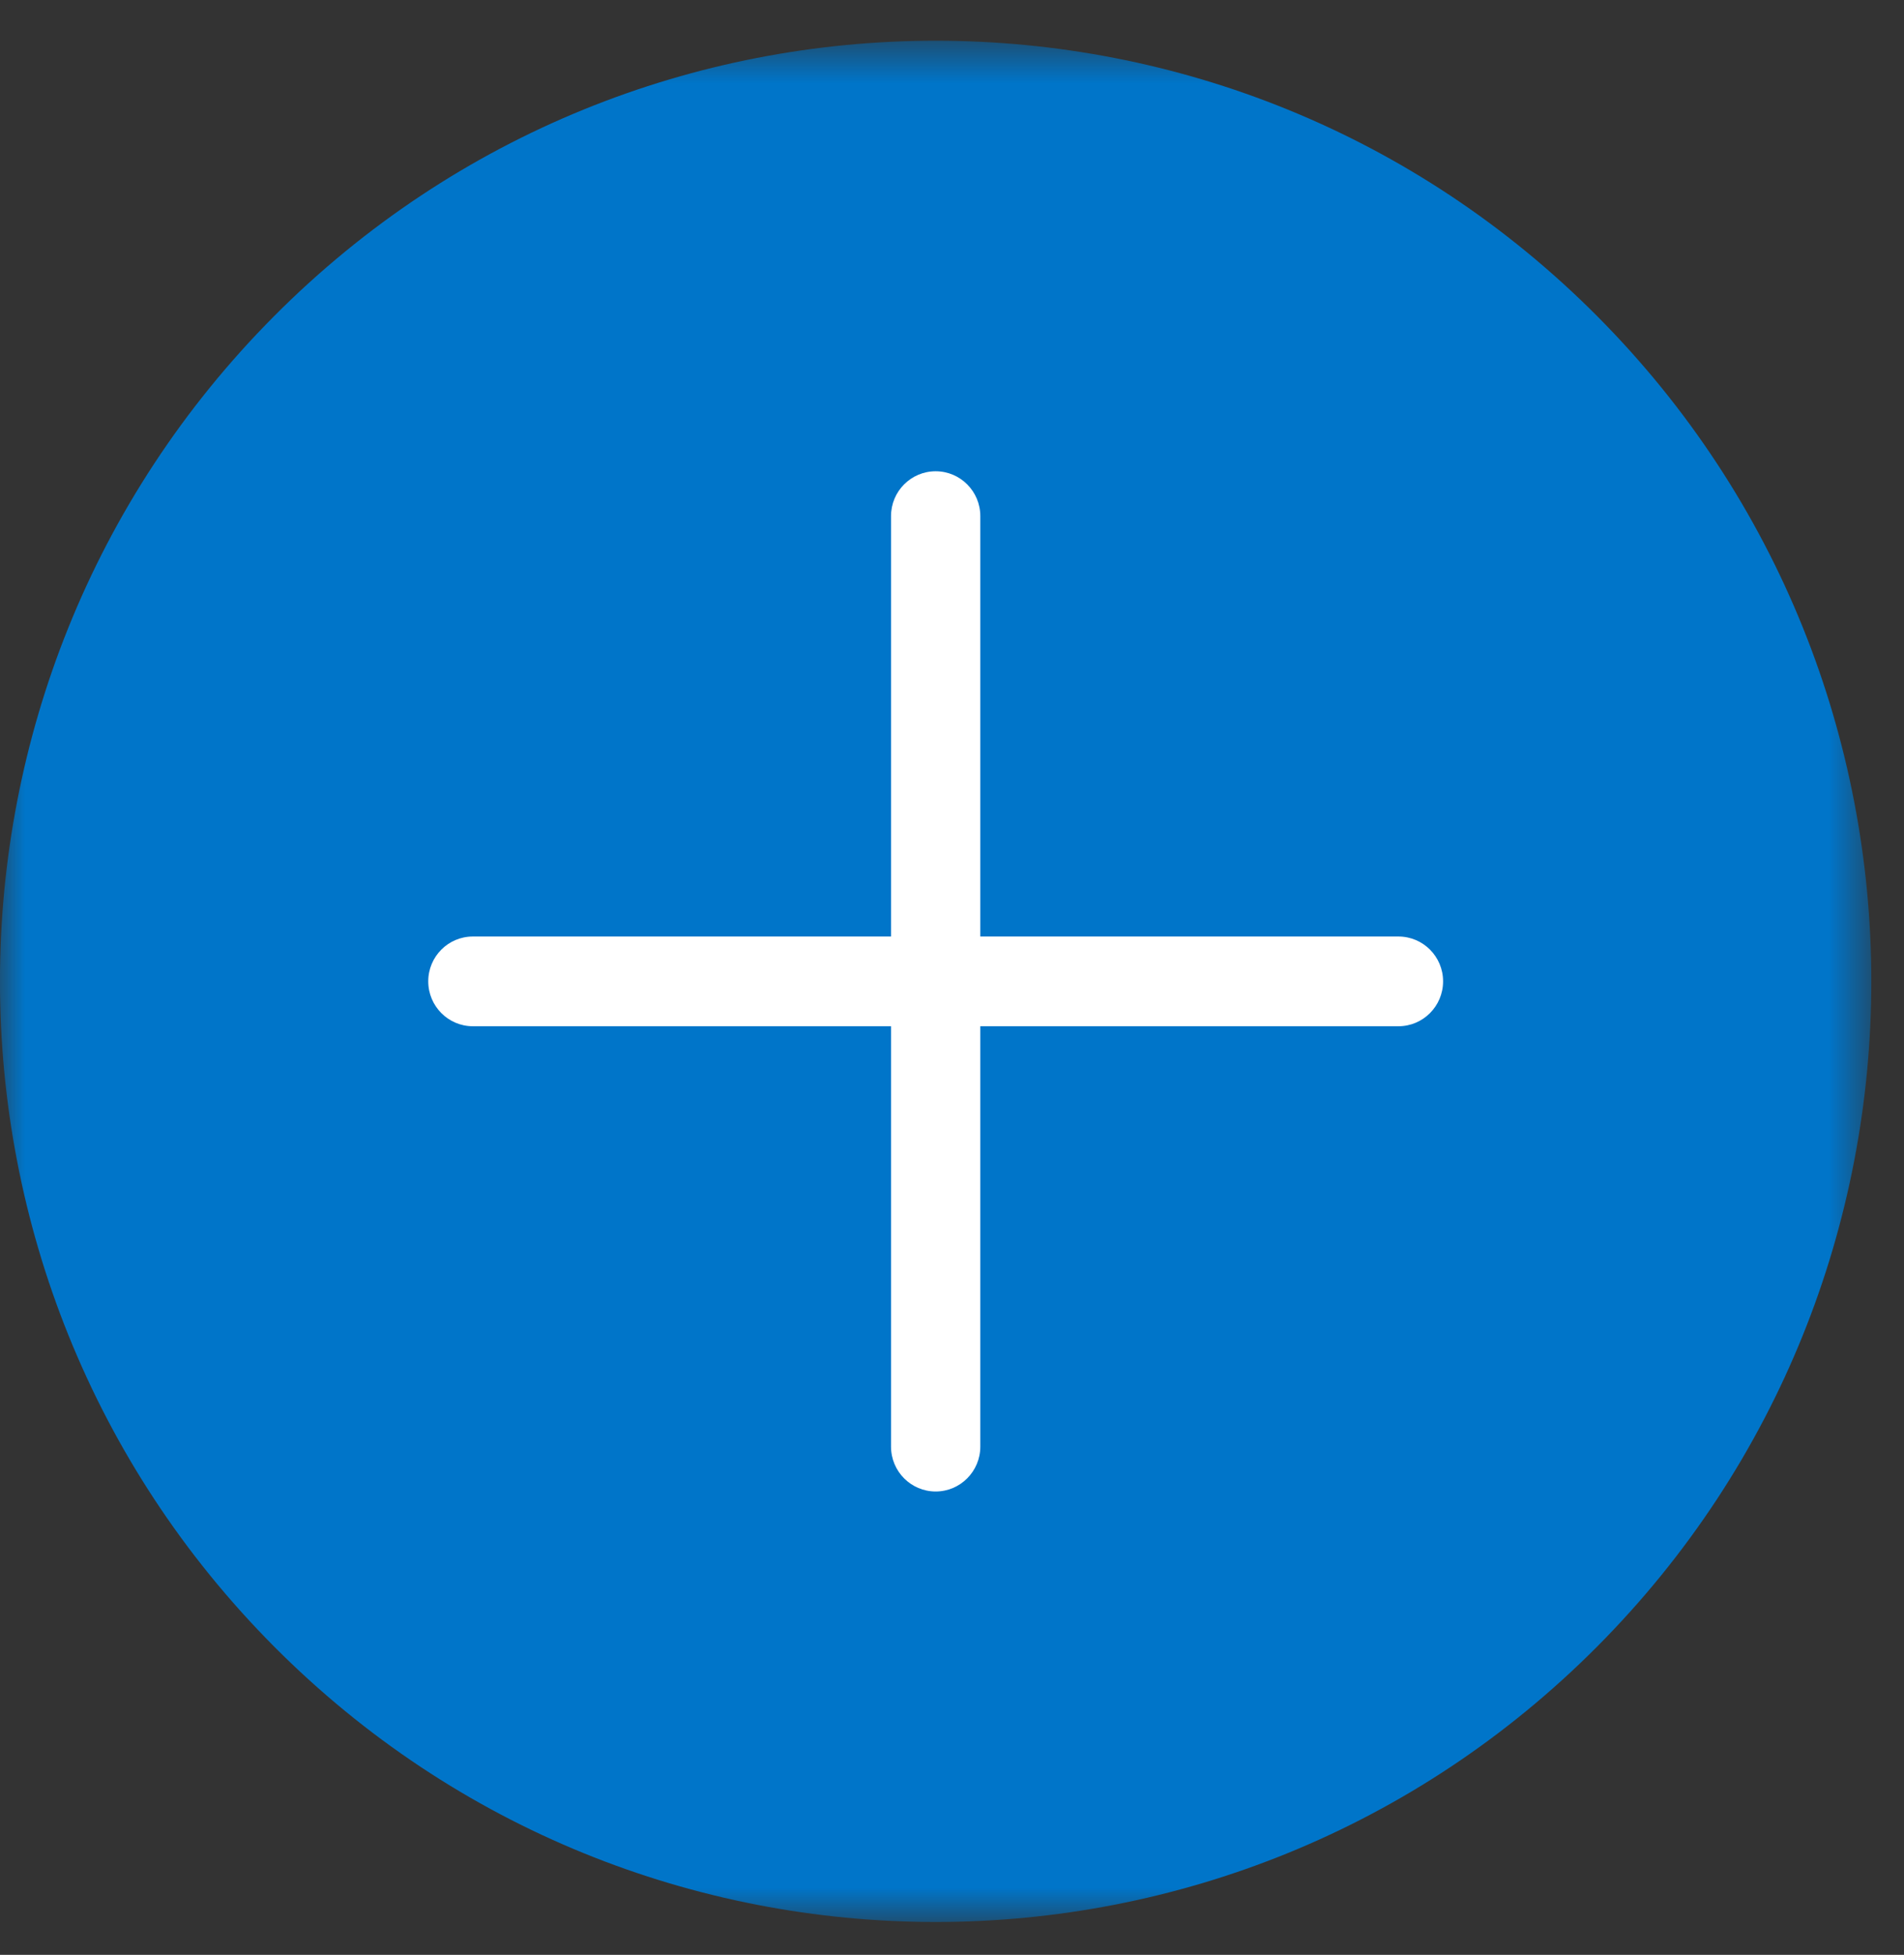
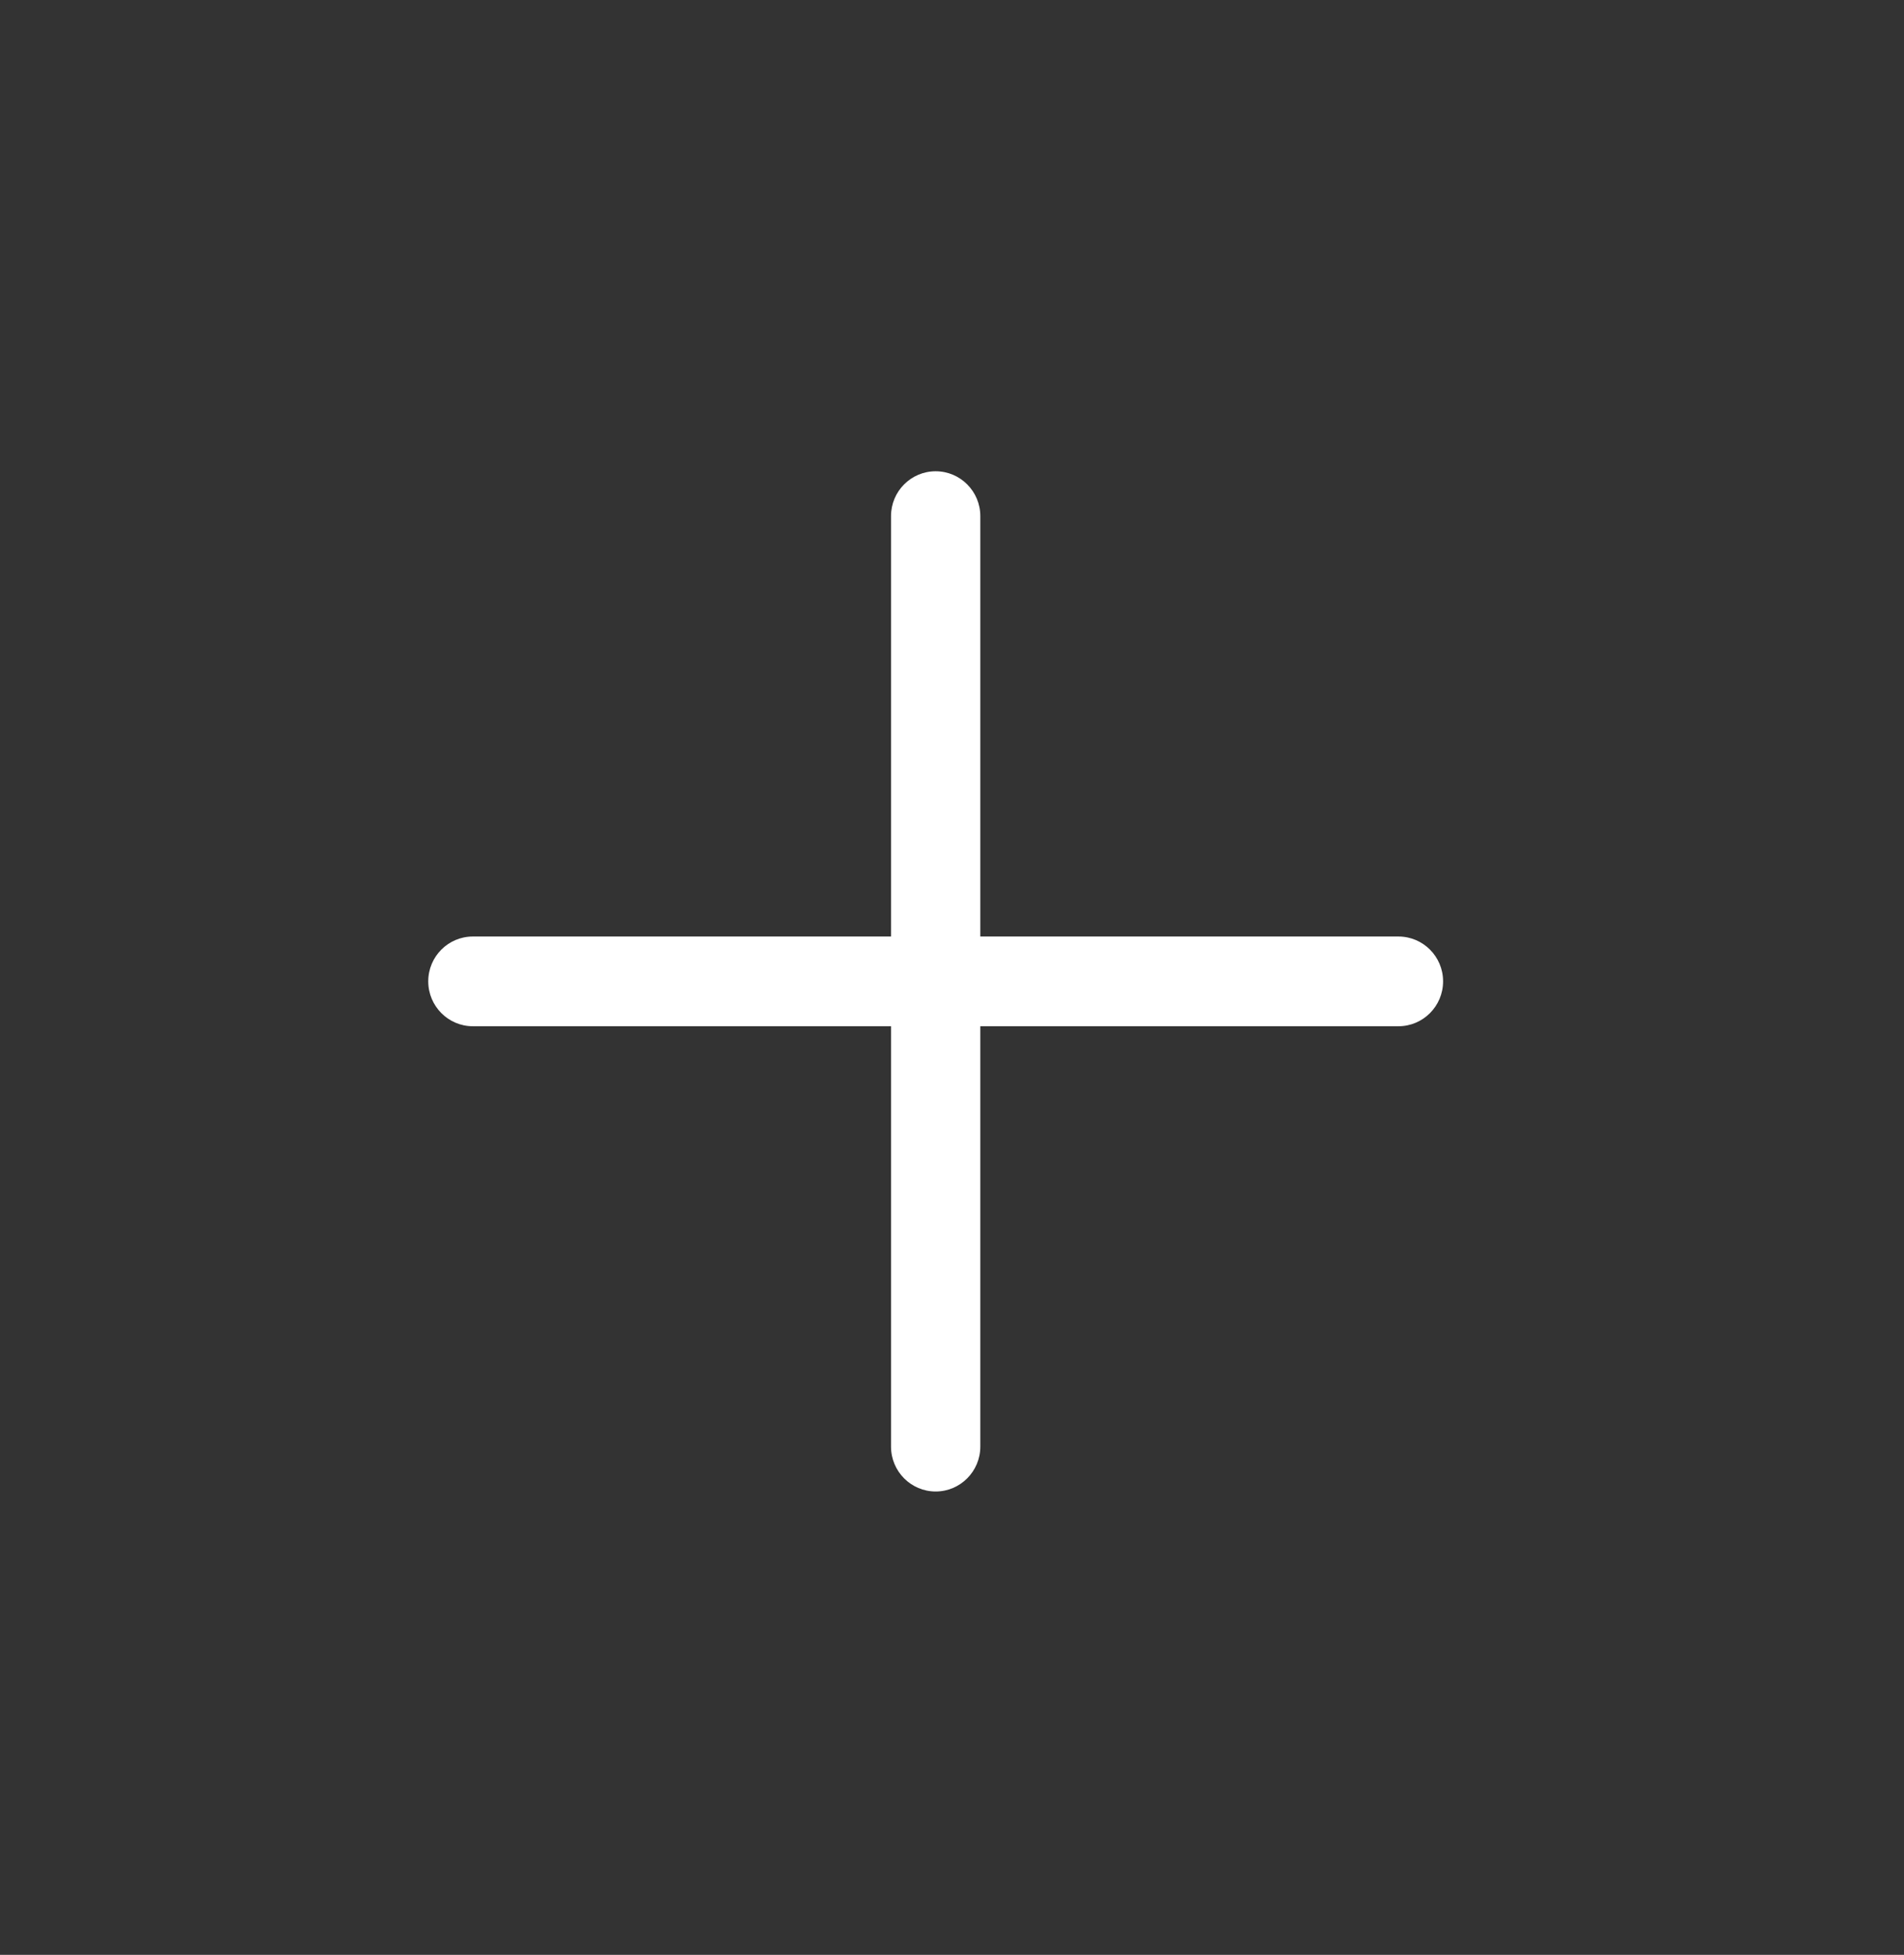
<svg xmlns="http://www.w3.org/2000/svg" xmlns:xlink="http://www.w3.org/1999/xlink" width="38px" height="39px" viewBox="0 0 38 39" version="1.1">
  <rect x="0" y="0" width="38" height="39" fill="#333333" stroke="none" />
  <title>Group 8</title>
  <desc>Created with Sketch.</desc>
  <defs>
    <polygon id="path-1" points="0 0.656 37.348 0.656 37.348 38.188 0 38.188" />
  </defs>
  <g id="Desktop" stroke="none" stroke-width="1" fill="none" fill-rule="evenodd">
    <g id="Artboard" transform="translate(-255, -4761)">
      <g id="Group-8" transform="translate(255, 4761)">
        <g id="Group-3" transform="translate(0, 0.157)">
          <mask id="mask-2" fill="white">
            <use xlink:href="#path-1" />
          </mask>
          <g id="Clip-2" />
-           <path d="M31.878,32.691 C24.586,40.02 12.762,40.02 5.469,32.691 C-1.824,25.362 -1.824,13.48 5.469,6.152 C12.762,-1.177 24.586,-1.177 31.878,6.152 C39.171,13.48 39.171,25.362 31.878,32.691" id="Fill-1" fill="#0075C9" mask="url(#mask-2)" />
        </g>
        <path d="M18.674,29.756 C18.182,29.756 17.783,29.355 17.783,28.86 L17.783,10.297 C17.783,9.802 18.182,9.402 18.674,9.402 C19.165,9.402 19.565,9.802 19.565,10.297 L19.565,28.86 C19.565,29.355 19.165,29.756 18.674,29.756" id="Fill-4" fill="#FFFFFF" />
        <path d="M27.91,20.474 L9.437,20.474 C8.946,20.474 8.547,20.073 8.547,19.578 C8.547,19.084 8.946,18.684 9.437,18.684 L27.91,18.684 C28.402,18.684 28.801,19.084 28.801,19.578 C28.801,20.073 28.402,20.474 27.91,20.474" id="Fill-6" fill="#FFFFFF" />
      </g>
    </g>
  </g>
</svg>